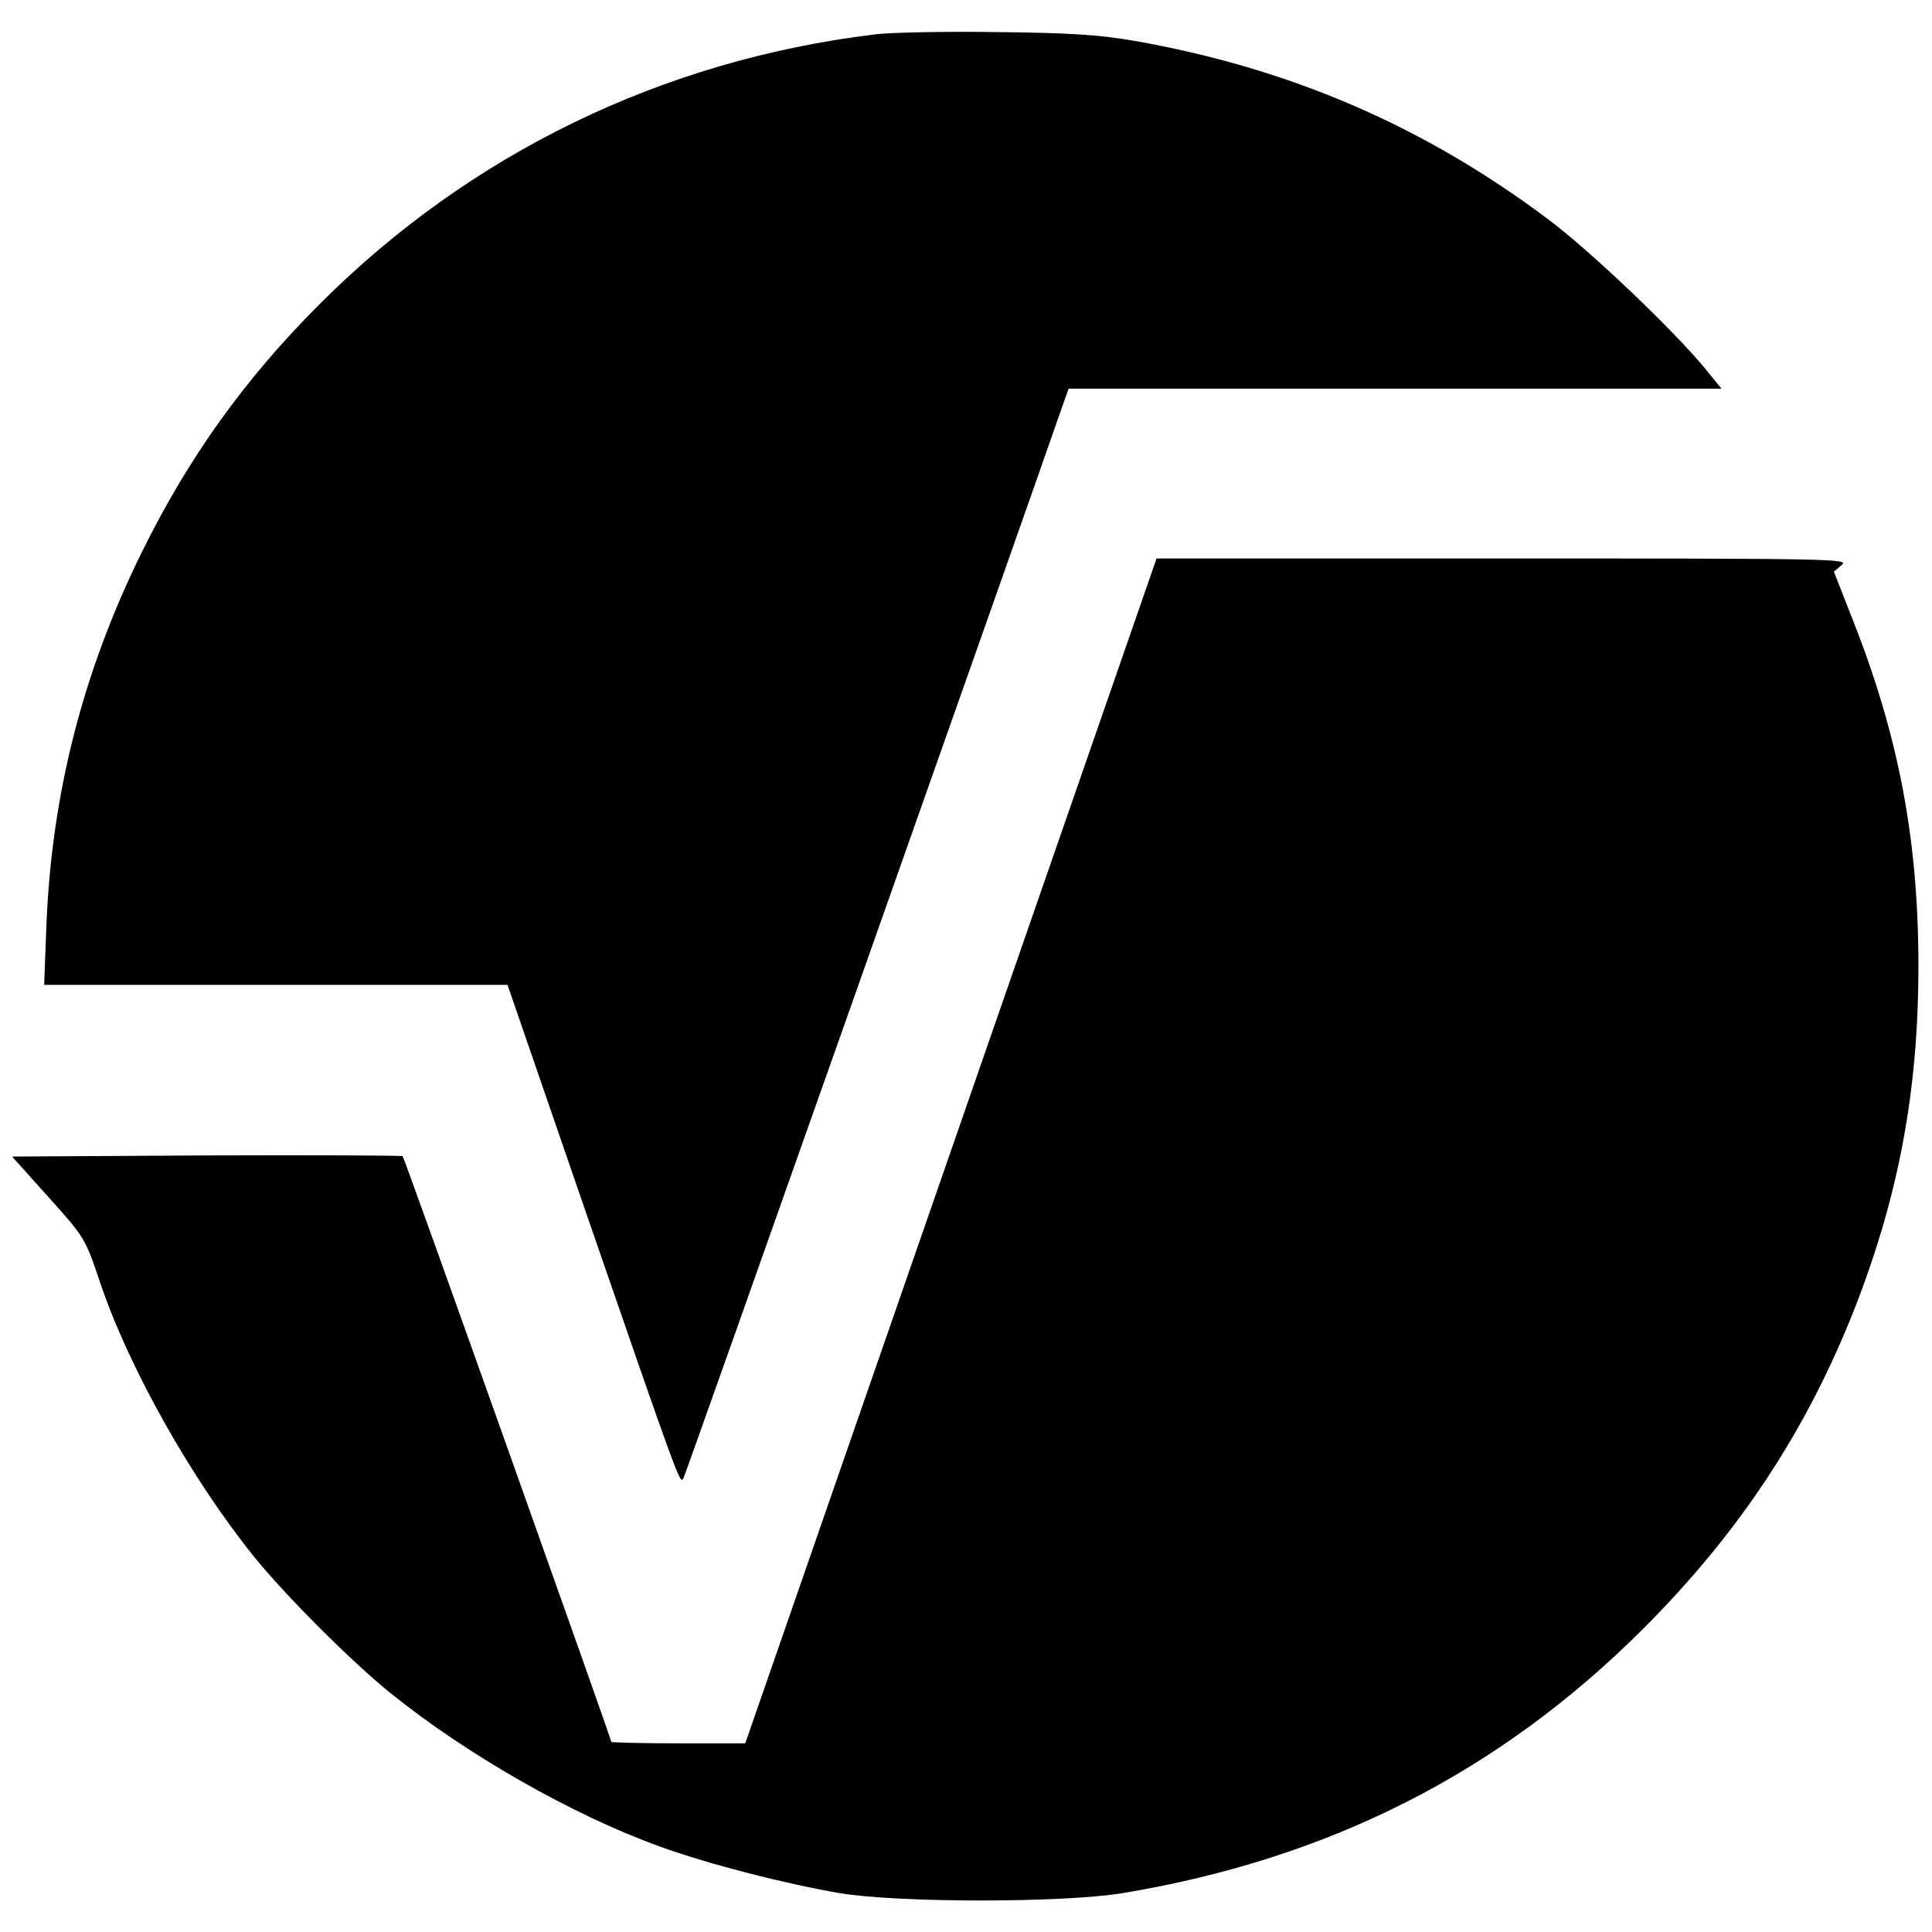
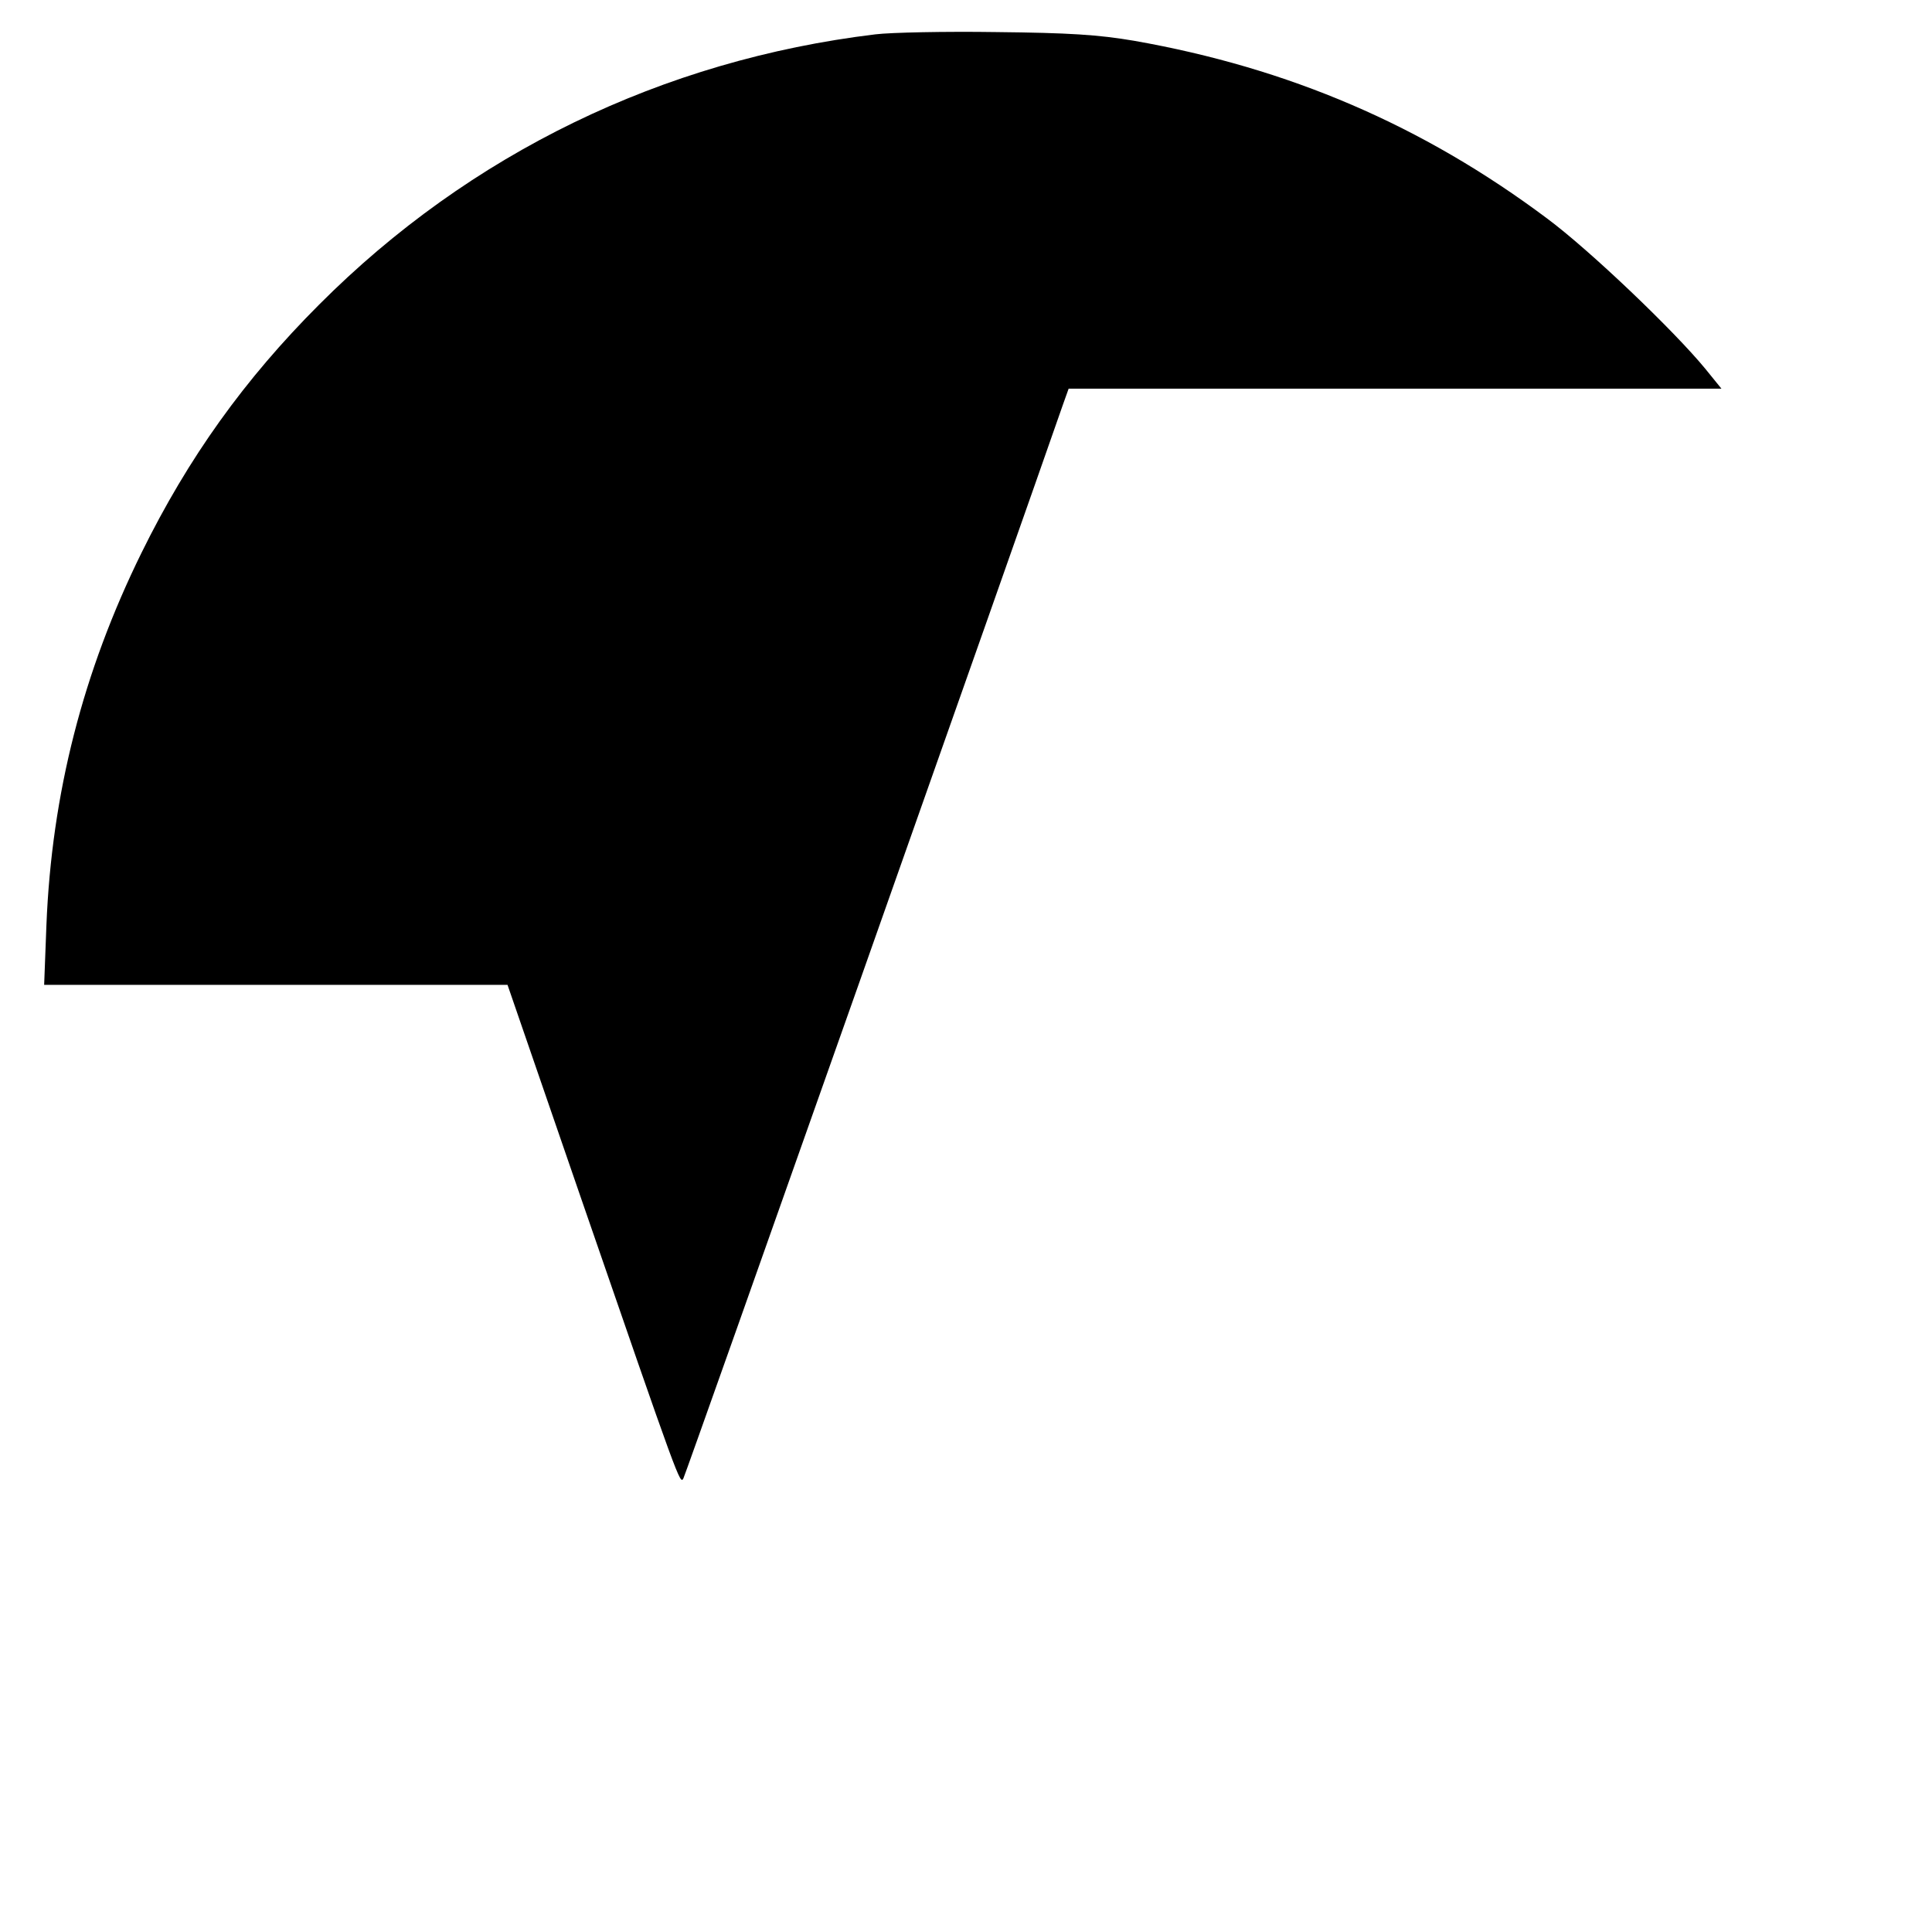
<svg xmlns="http://www.w3.org/2000/svg" version="1.0" width="512pt" height="512pt" viewBox="0 0 512 512" preserveAspectRatio="xMidYMid meet">
  <g transform="translate(0,512) scale(0.1,-0.1)" fill="#000000" stroke="none">
    <path d="M2320 5029 c-564 -68 -1075 -316 -1474 -716 -198 -198 -347 -406 -471 -658 -155 -315 -238 -638 -252 -987 l-6 -158 614 0 614 0 194 -563 c263 -762 263 -761 272 -745 6 10 897 2532 1006 2846 l15 42 865 0 865 0 -43 53 c-84 102 -306 314 -419 398 -330 247 -685 399 -1095 471 -94 16 -172 21 -365 23 -135 2 -279 -1 -320 -6z" />
-     <path d="M2520 2070 l-545 -1570 -177 0 c-98 0 -178 2 -178 4 0 7 -548 1548 -553 1552 -2 2 -236 3 -519 2 l-516 -3 97 -108 c96 -107 97 -109 136 -225 76 -226 242 -521 408 -727 83 -103 259 -279 362 -362 202 -163 484 -324 715 -407 130 -47 330 -98 475 -123 157 -26 592 -26 750 0 548 91 999 320 1380 701 255 255 434 527 561 851 116 298 168 575 168 905 0 336 -53 612 -175 920 l-49 125 21 18 c20 16 -21 17 -897 17 l-919 0 -545 -1570z" />
  </g>
</svg>